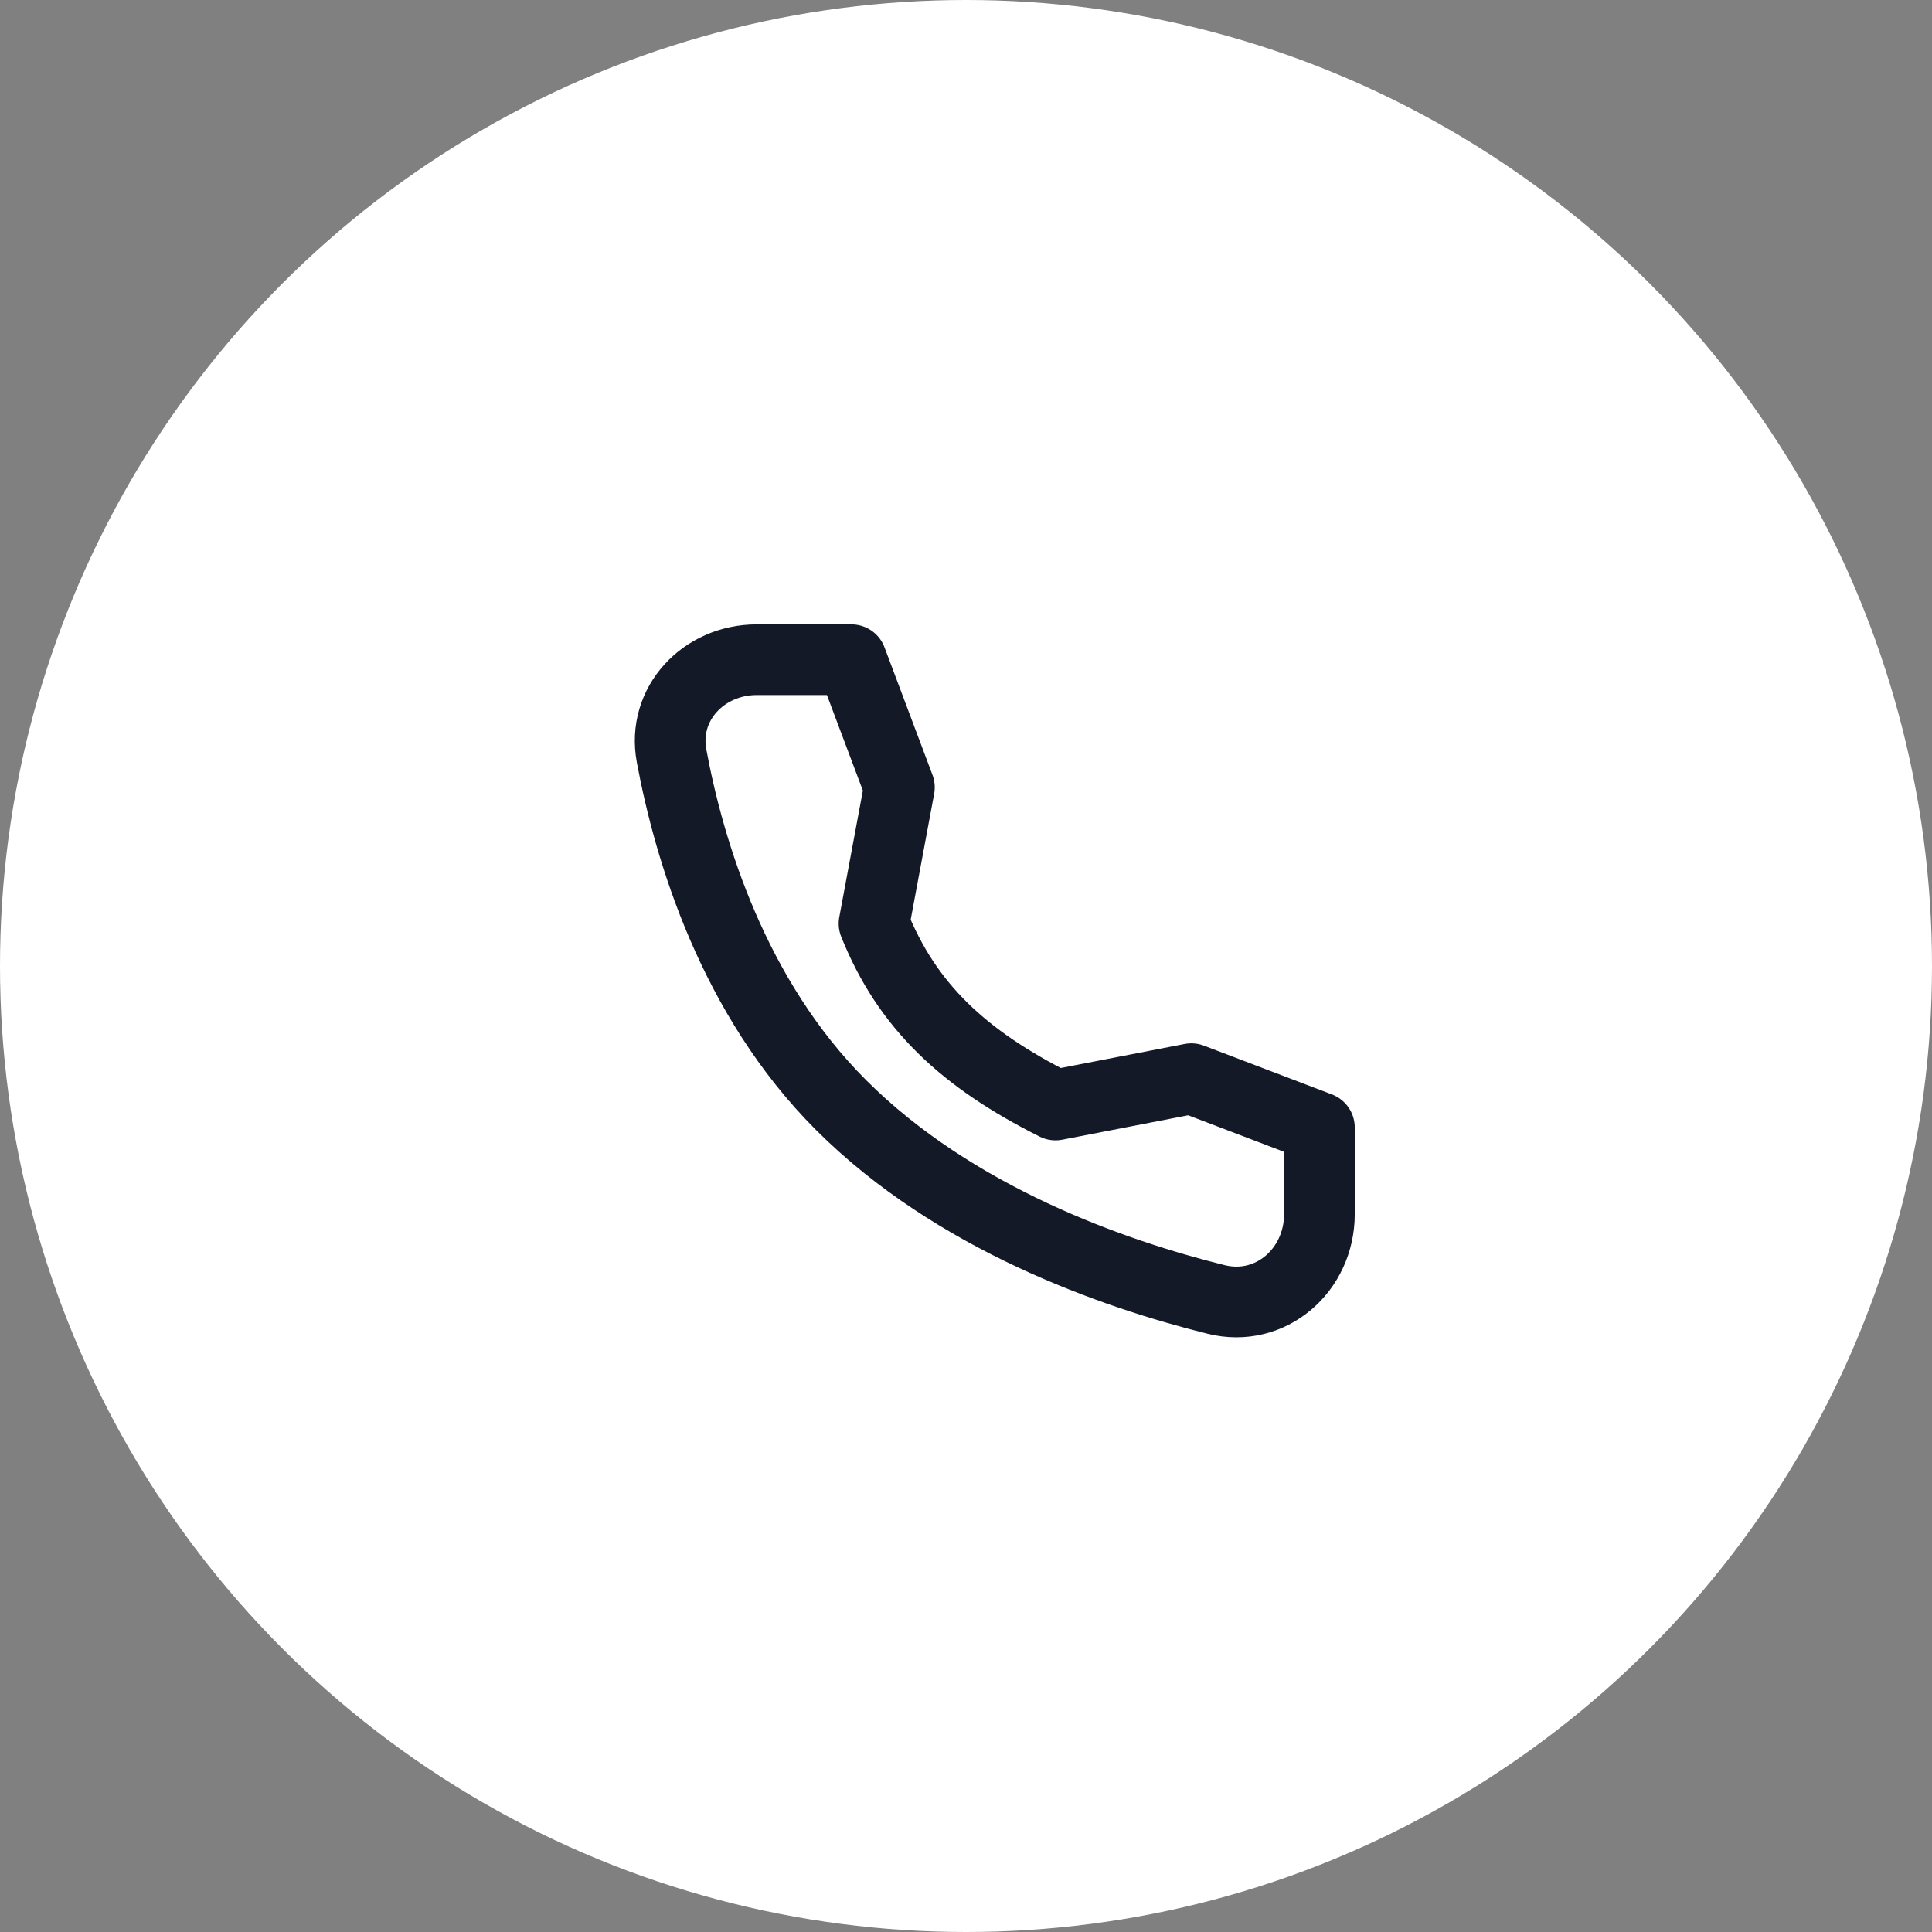
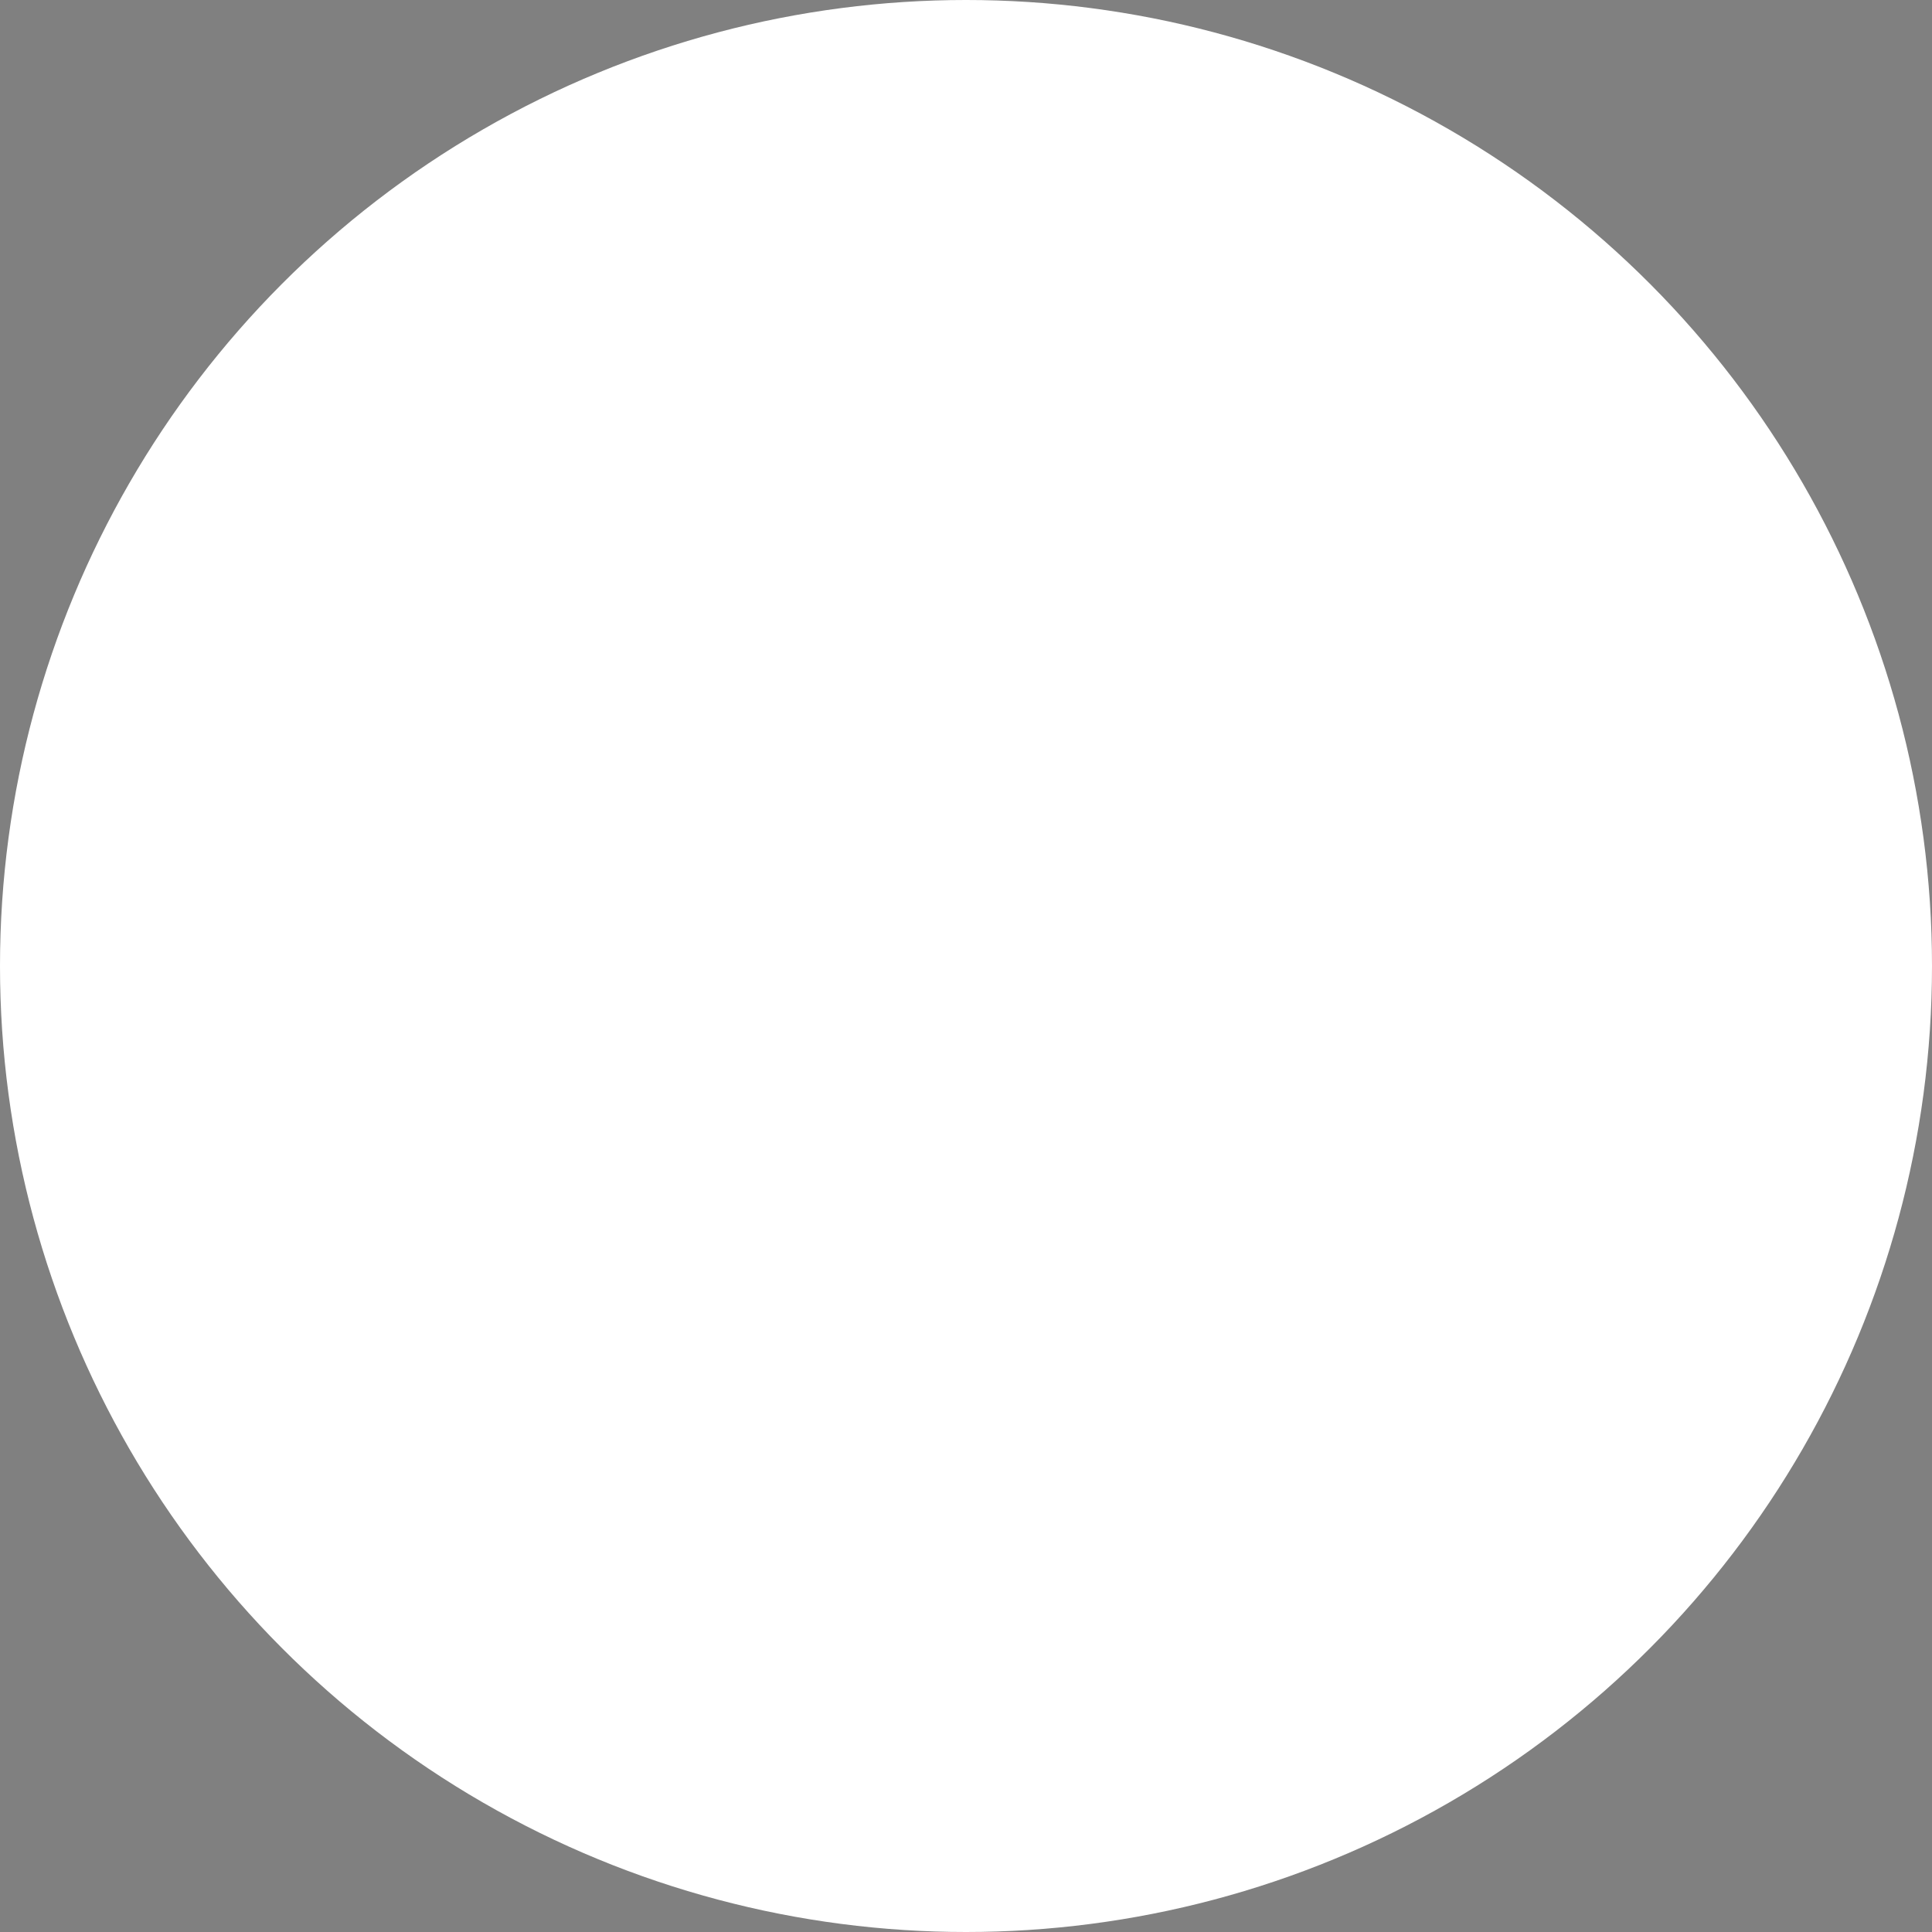
<svg xmlns="http://www.w3.org/2000/svg" width="41" height="41" viewBox="0 0 41 41" fill="none">
  <rect x="0" y="0" width="41" height="41" fill="#808080" stroke="none" />
  <circle cx="20.5" cy="20.5" r="20.5" fill="white" />
-   <path d="M25.282 22.891L22.399 23.45C20.451 22.473 19.248 21.35 18.548 19.6L19.087 16.709L18.068 14L16.059 14C14.932 14 14.045 14.934 14.252 16.042C14.627 18.057 15.557 21.16 17.848 23.45C20.256 25.858 23.623 27.034 25.807 27.576C26.964 27.864 28 26.957 28 25.765L28 23.927L25.282 22.891Z" stroke="#131927" stroke-width="1.5" stroke-linecap="round" stroke-linejoin="round" />
</svg>